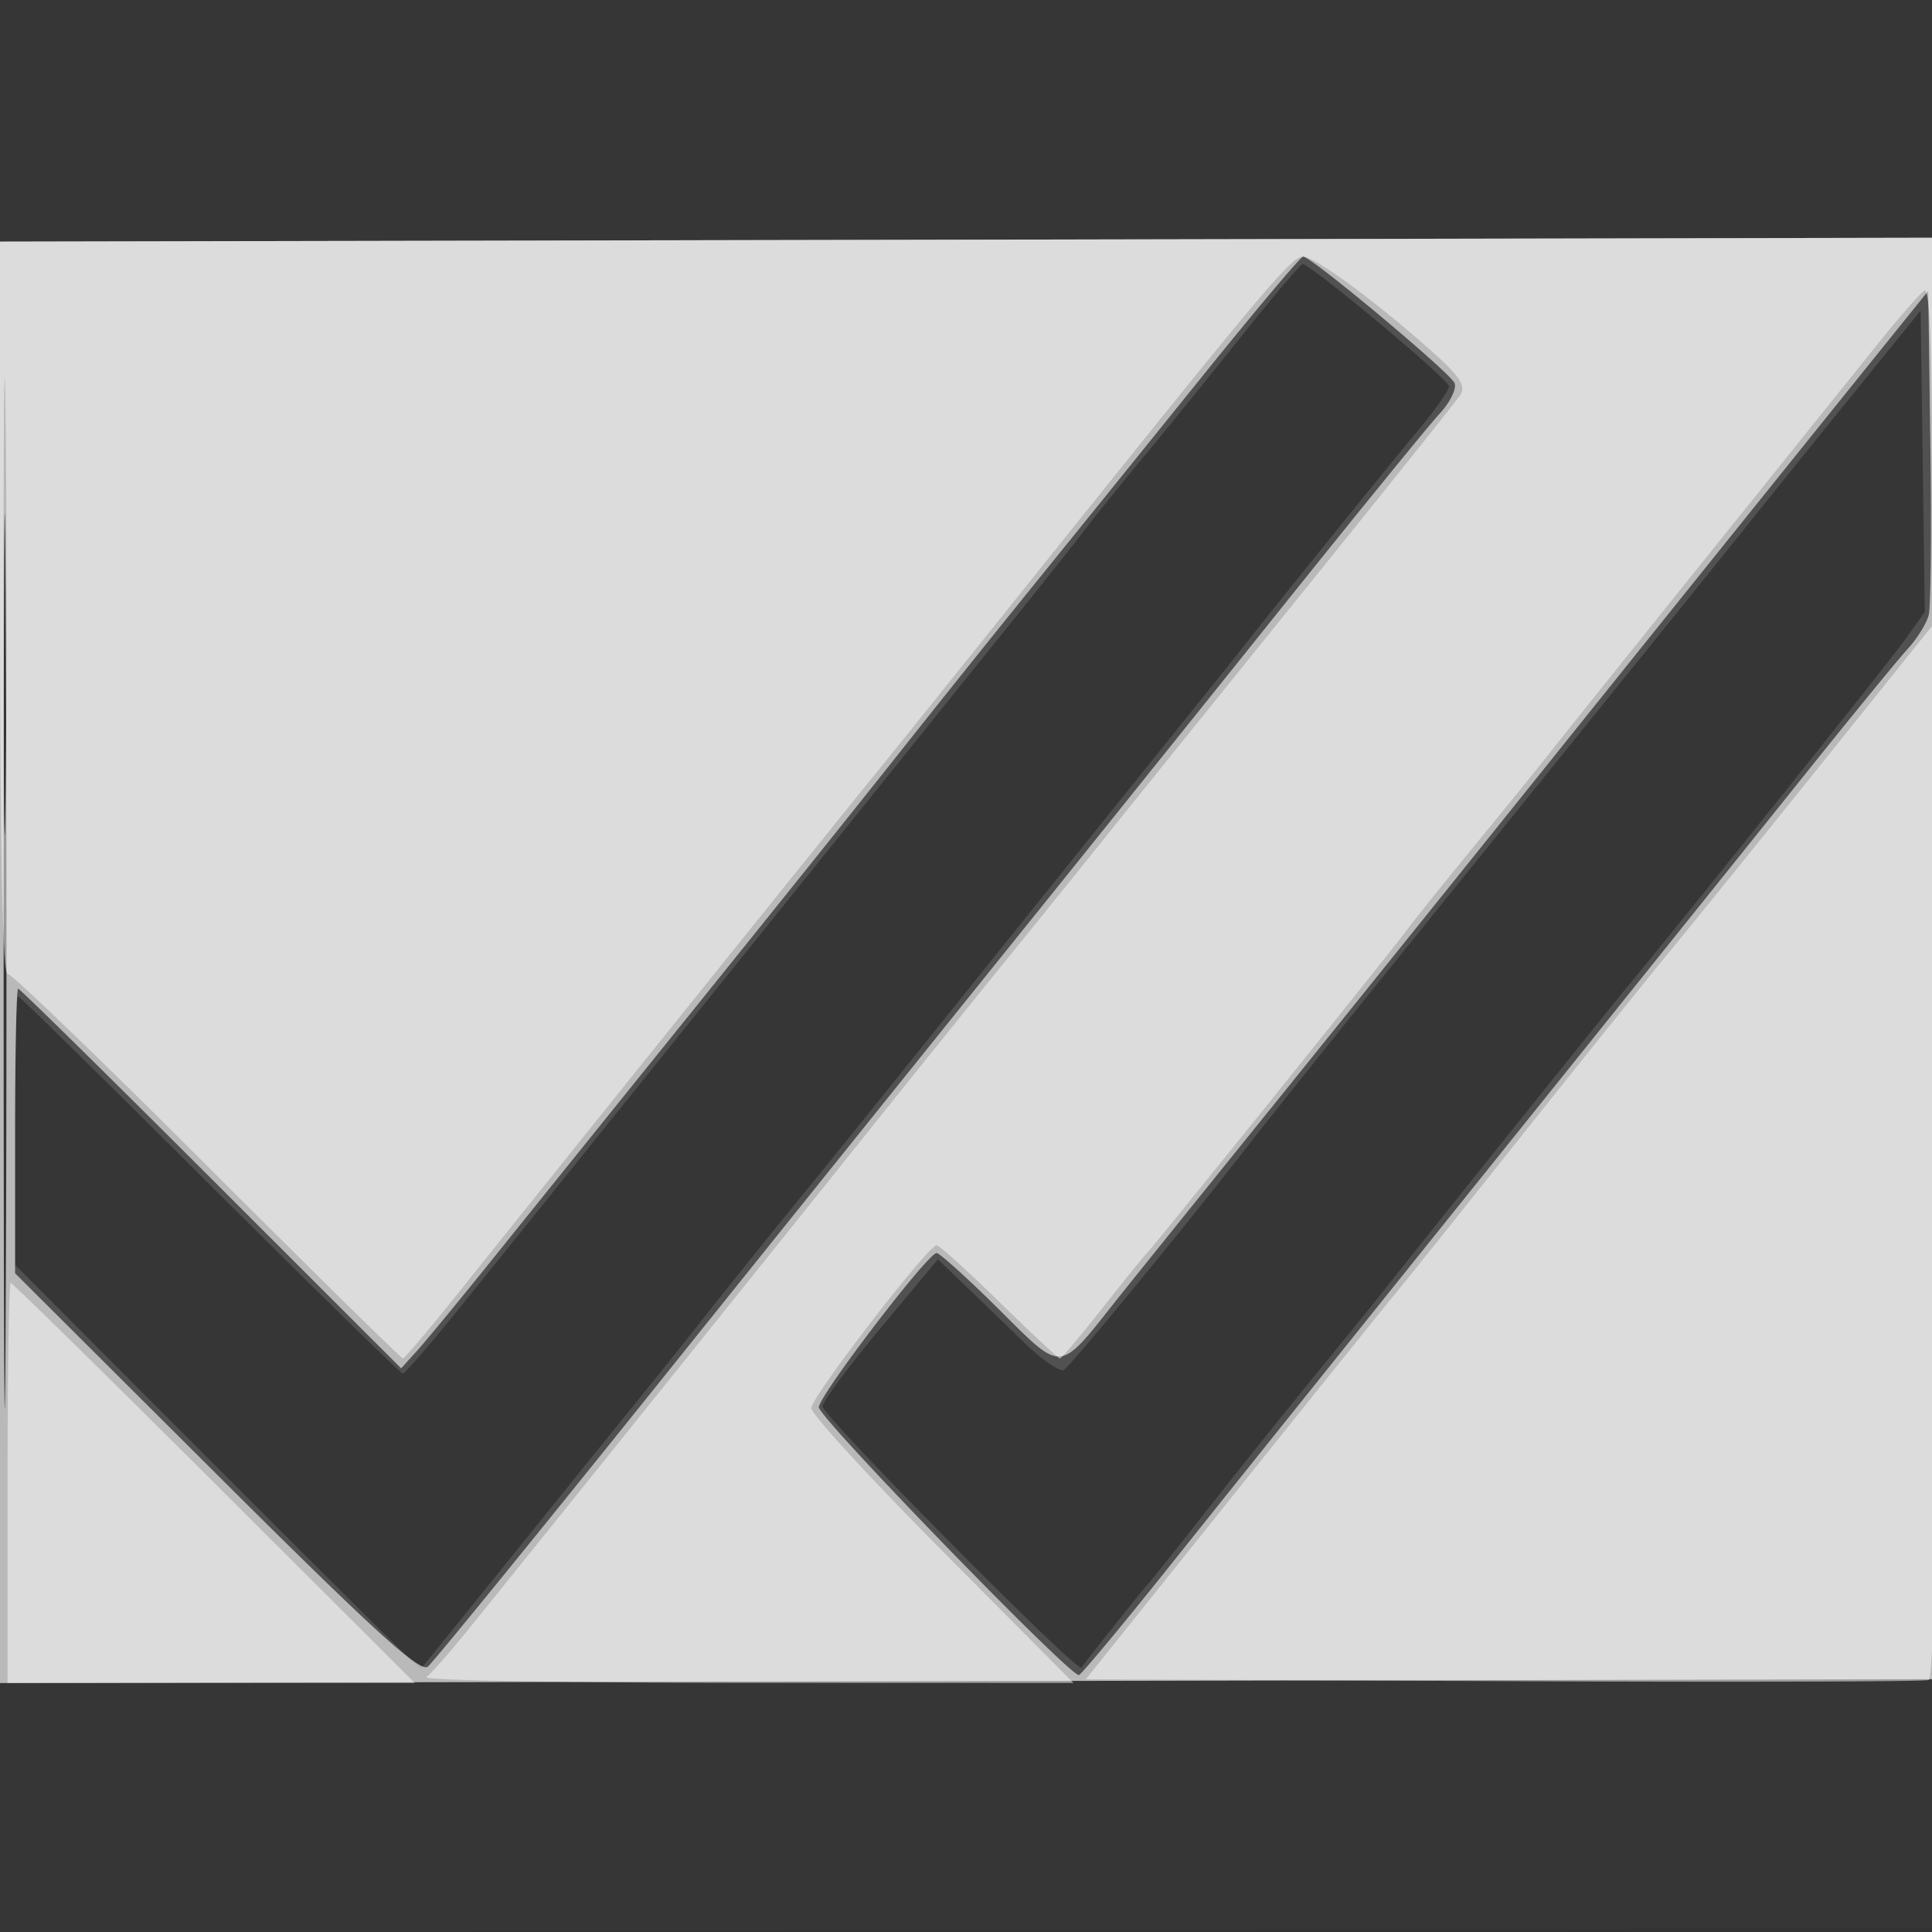
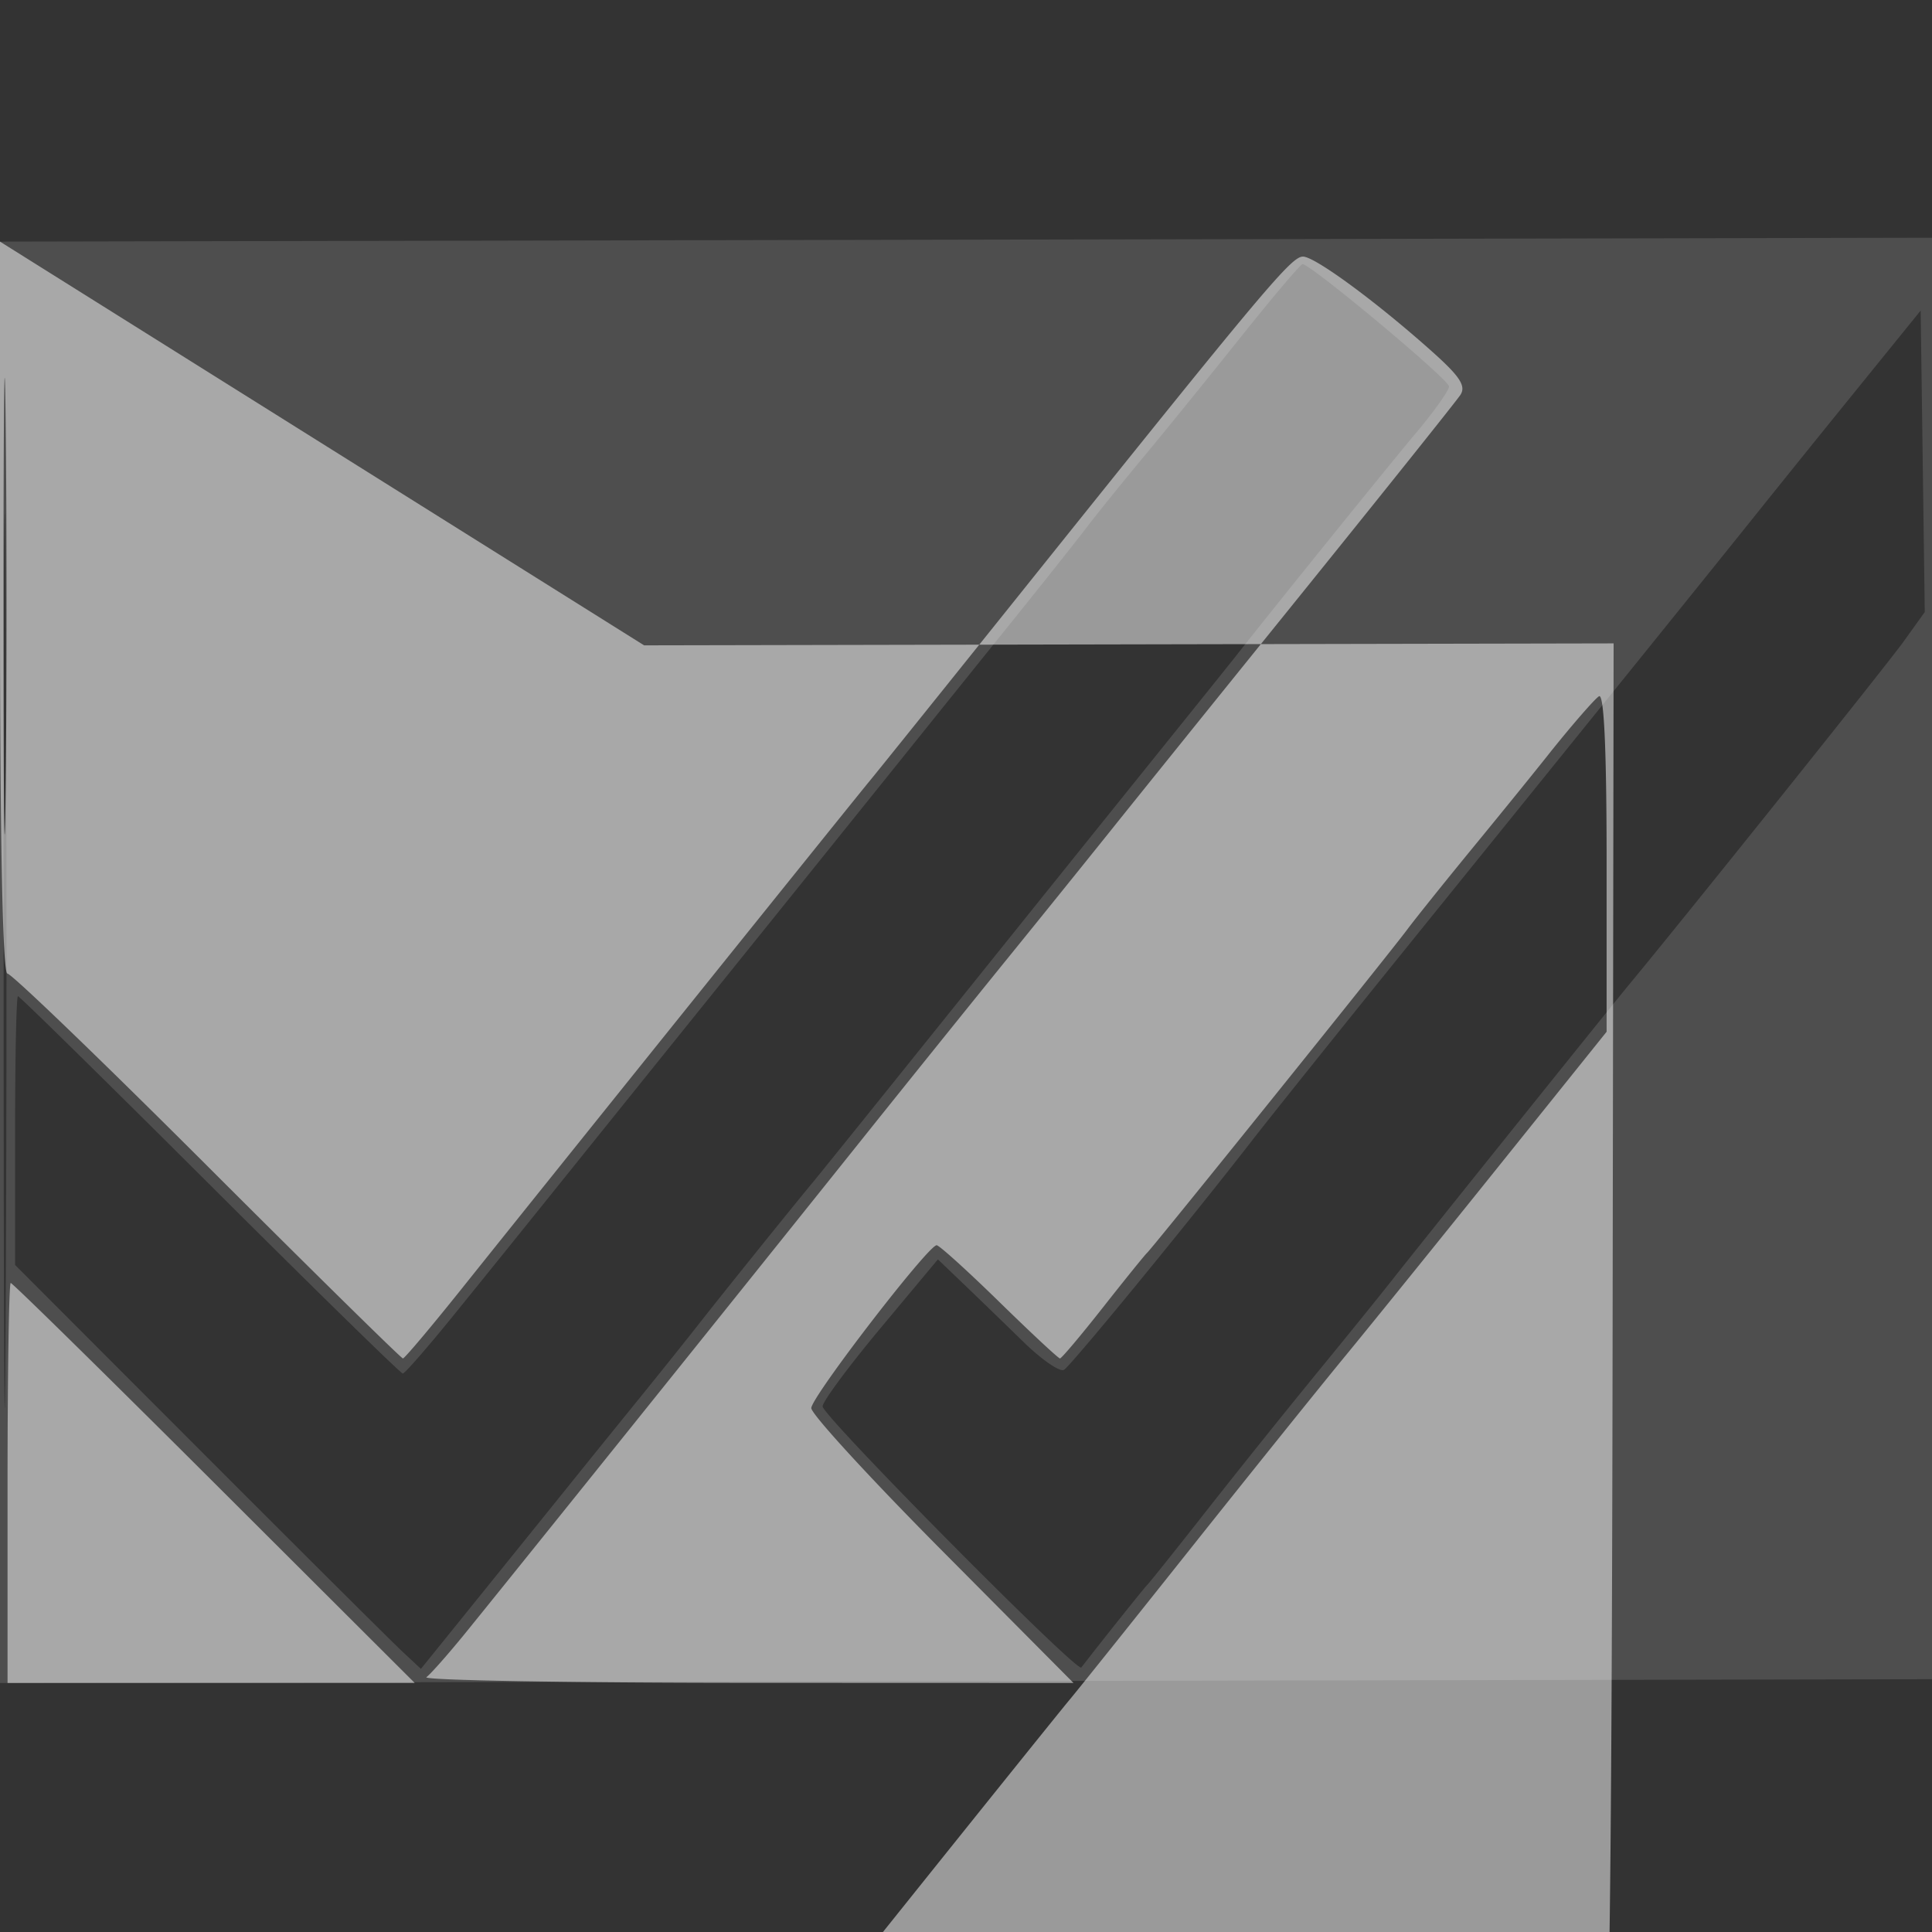
<svg xmlns="http://www.w3.org/2000/svg" width="256" height="256">
  <rect width="100%" height="100%" fill="#333333" stroke="none" />
-   <path fill="#FFF" fill-opacity=".016" fill-rule="evenodd" d="M0 128.004v128.004l128.25-.254 128.25-.254.254-127.75L257.008 0H0zm.485.496c0 70.4.119 99.053.265 63.672s.146-92.98 0-128S.485 58.1.485 128.5" />
  <path fill="#FFF" fill-opacity=".135" fill-rule="evenodd" d="M0 127.511v95.497l128.25-.254 128.25-.254.255-95.5.255-95.5-128.505.258L0 32.015zm.48-.011c0 52.8.122 74.253.27 47.674s.148-69.779 0-96C.601 52.953.48 74.7.48 127.5m163.859-82.75c-4.277 5.362-10.04 12.47-12.807 15.794s-6.157 7.521-7.532 9.327-5.875 7.475-10 12.598-10.52 13.077-14.21 17.673a36630 36630 0 0 1-22.5 27.967 47535 47535 0 0 0-18.917 23.5c-9.854 12.262-12.554 15.612-18.244 22.641-3.451 4.262-6.492 7.75-6.758 7.75s-11.764-11.25-25.549-25-25.236-25-25.444-25S2 140.014 2 149.809v17.809l24.406 24.441c13.423 13.443 25.522 25.484 26.887 26.759l2.481 2.318 9.138-11.318A11328 11328 0 0 0 76.457 195.5c1.324-1.65 4.8-5.948 7.725-9.551s6.668-8.276 8.318-10.384c3.228-4.124 12.621-15.796 15.341-19.065.916-1.1 9.97-12.35 20.122-25a31898 31898 0 0 1 26.497-32.981c4.422-5.489 8.576-10.664 9.232-11.5 5.072-6.466 20.433-25.493 23.96-29.678C190.044 54.503 192 51.739 192 51.2c0-.906-18.318-16.2-19.403-16.2-.265 0-3.981 4.388-8.258 9.75m81.511 7.075A4045 4045 0 0 0 232.806 68c-4.643 5.812-18.757 23.307-45.862 56.851-9.044 11.193-18.469 22.962-20.944 26.153-8.389 10.818-24.037 29.901-25.013 30.504-.534.33-2.955-1.336-5.38-3.704a1362 1362 0 0 0-7.87-7.617l-3.461-3.312-7.638 9.154c-4.201 5.034-7.638 9.68-7.638 10.323 0 1.292 33.717 35.326 34.278 34.601 2.897-3.747 8.345-10.571 8.744-10.953.287-.275 3.88-4.775 7.984-10a1344 1344 0 0 1 14.478-18.059c3.859-4.708 8.366-10.279 10.016-12.38 3.61-4.597 28.984-36.229 31.337-39.065 7.258-8.747 34.226-42.449 36.434-45.531l2.771-3.867-.271-19.974-.271-19.974z" />
-   <path fill="#FFF" fill-opacity=".599" fill-rule="evenodd" d="M0 127.511v95.497l128.25-.254 128.25-.254.255-95.5.255-95.5-128.505.258L0 32.015zm.48-.011c0 52.8.122 74.253.27 47.674s.148-69.779 0-96C.601 52.953.48 74.7.48 127.5m158.924-77.75a18963 18963 0 0 1-22.3 27.608A3042 3042 0 0 0 119 99.964c-4.675 5.911-16.807 21.05-26.96 33.642a42361 42361 0 0 0-26.5 32.894c-4.422 5.5-9.017 11.082-10.212 12.405l-2.172 2.406-25.179-25.156C14.129 142.32 2.619 131 2.399 131S2 139.487 2 149.86v18.859l26.689 26.606c20.799 20.733 26.981 26.364 28.011 25.509.726-.603 14.904-18.024 31.507-38.715A46860 46860 0 0 1 134.912 124c9.085-11.275 24.804-30.85 34.931-43.5 10.128-12.65 19.539-24.211 20.915-25.69s2.27-3.296 1.986-4.035C192.231 49.439 173.756 34 172.669 34c-.312 0-6.282 7.087-13.265 15.75m83.632 4.274a45596 45596 0 0 0-36.54 45.476 24420 24420 0 0 1-36.598 45.5 14577 14577 0 0 0-20.793 25.802c-9.421 11.731-7.65 11.588-18.001 1.457-3.518-3.442-6.668-6.244-7-6.227-1.21.066-15.604 18.914-15.604 20.433 0 1.42 33.179 35.595 34.456 35.49.299-.024 6.002-6.887 12.673-15.25s25.515-31.855 41.875-52.205 34.97-43.525 41.355-51.5 12.643-15.625 13.907-17 2.522-3.4 2.798-4.5.375-11.214.219-22.476l-.283-20.475z" />
-   <path fill="#FFF" fill-opacity=".506" fill-rule="evenodd" d="M0 80.508C0 111.39.355 129 .976 129c.538 0 12.46 11.475 26.495 25.5S53.169 180 53.39 180s3.729-4.162 7.796-9.25c12.186-15.244 52.242-65.098 54.033-67.25.916-1.1 10.135-12.575 20.488-25.5 31.979-39.925 35.401-44 36.946-44 1.603 0 9.982 6.183 17.347 12.8 3.487 3.133 4.275 4.381 3.5 5.543-.55.825-10.2 12.898-21.445 26.829-11.245 13.93-22.422 27.803-24.838 30.828a4211 4211 0 0 1-13.716 17c-5.128 6.325-14 17.35-19.716 24.5-14.51 18.151-47.313 58.988-52.211 65-2.241 2.75-4.524 5.331-5.074 5.735s18.518.741 42.372.75l43.373.015-17.373-17.485c-9.554-9.617-17.372-18.137-17.372-18.933 0-1.471 15.479-21.582 16.611-21.582.341 0 4.071 3.375 8.291 7.5s7.842 7.5 8.049 7.5 2.767-3.037 5.689-6.75 5.559-6.975 5.862-7.25c.754-.686 32.02-39.545 34.472-42.844 1.086-1.461 5.136-6.508 9-11.215 3.864-4.708 8.376-10.276 10.026-12.375s10.819-13.547 20.375-25.441 19.789-24.633 22.741-28.311c2.951-3.677 5.82-6.966 6.375-7.309.667-.412 1.009 7.012 1.009 21.915v22.539l-14.258 17.77c-7.842 9.774-17.036 21.146-20.431 25.271s-12.615 15.6-20.488 25.5c-7.874 9.9-15.074 18.9-16.002 20s-10.516 13.025-21.309 26.5l-19.623 24.5 55.305.26c30.419.143 55.789.075 56.38-.151.753-.289 1.116-28.862 1.215-95.76l.14-95.349-128.464.258L0 32.015zm.463-.008c0 26.95.129 37.831.286 24.181.158-13.651.157-35.701 0-49C.592 42.381.463 53.55.463 80.5M1 196.5V223h53.953l-26.556-26.5C13.791 181.925 1.652 170 1.42 170S1 181.925 1 196.5" />
+   <path fill="#FFF" fill-opacity=".506" fill-rule="evenodd" d="M0 80.508C0 111.39.355 129 .976 129c.538 0 12.46 11.475 26.495 25.5S53.169 180 53.39 180s3.729-4.162 7.796-9.25c12.186-15.244 52.242-65.098 54.033-67.25.916-1.1 10.135-12.575 20.488-25.5 31.979-39.925 35.401-44 36.946-44 1.603 0 9.982 6.183 17.347 12.8 3.487 3.133 4.275 4.381 3.5 5.543-.55.825-10.2 12.898-21.445 26.829-11.245 13.93-22.422 27.803-24.838 30.828a4211 4211 0 0 1-13.716 17c-5.128 6.325-14 17.35-19.716 24.5-14.51 18.151-47.313 58.988-52.211 65-2.241 2.75-4.524 5.331-5.074 5.735s18.518.741 42.372.75l43.373.015-17.373-17.485c-9.554-9.617-17.372-18.137-17.372-18.933 0-1.471 15.479-21.582 16.611-21.582.341 0 4.071 3.375 8.291 7.5s7.842 7.5 8.049 7.5 2.767-3.037 5.689-6.75 5.559-6.975 5.862-7.25c.754-.686 32.02-39.545 34.472-42.844 1.086-1.461 5.136-6.508 9-11.215 3.864-4.708 8.376-10.276 10.026-12.375c2.951-3.677 5.82-6.966 6.375-7.309.667-.412 1.009 7.012 1.009 21.915v22.539l-14.258 17.77c-7.842 9.774-17.036 21.146-20.431 25.271s-12.615 15.6-20.488 25.5c-7.874 9.9-15.074 18.9-16.002 20s-10.516 13.025-21.309 26.5l-19.623 24.5 55.305.26c30.419.143 55.789.075 56.38-.151.753-.289 1.116-28.862 1.215-95.76l.14-95.349-128.464.258L0 32.015zm.463-.008c0 26.95.129 37.831.286 24.181.158-13.651.157-35.701 0-49C.592 42.381.463 53.55.463 80.5M1 196.5V223h53.953l-26.556-26.5C13.791 181.925 1.652 170 1.42 170S1 181.925 1 196.5" />
</svg>